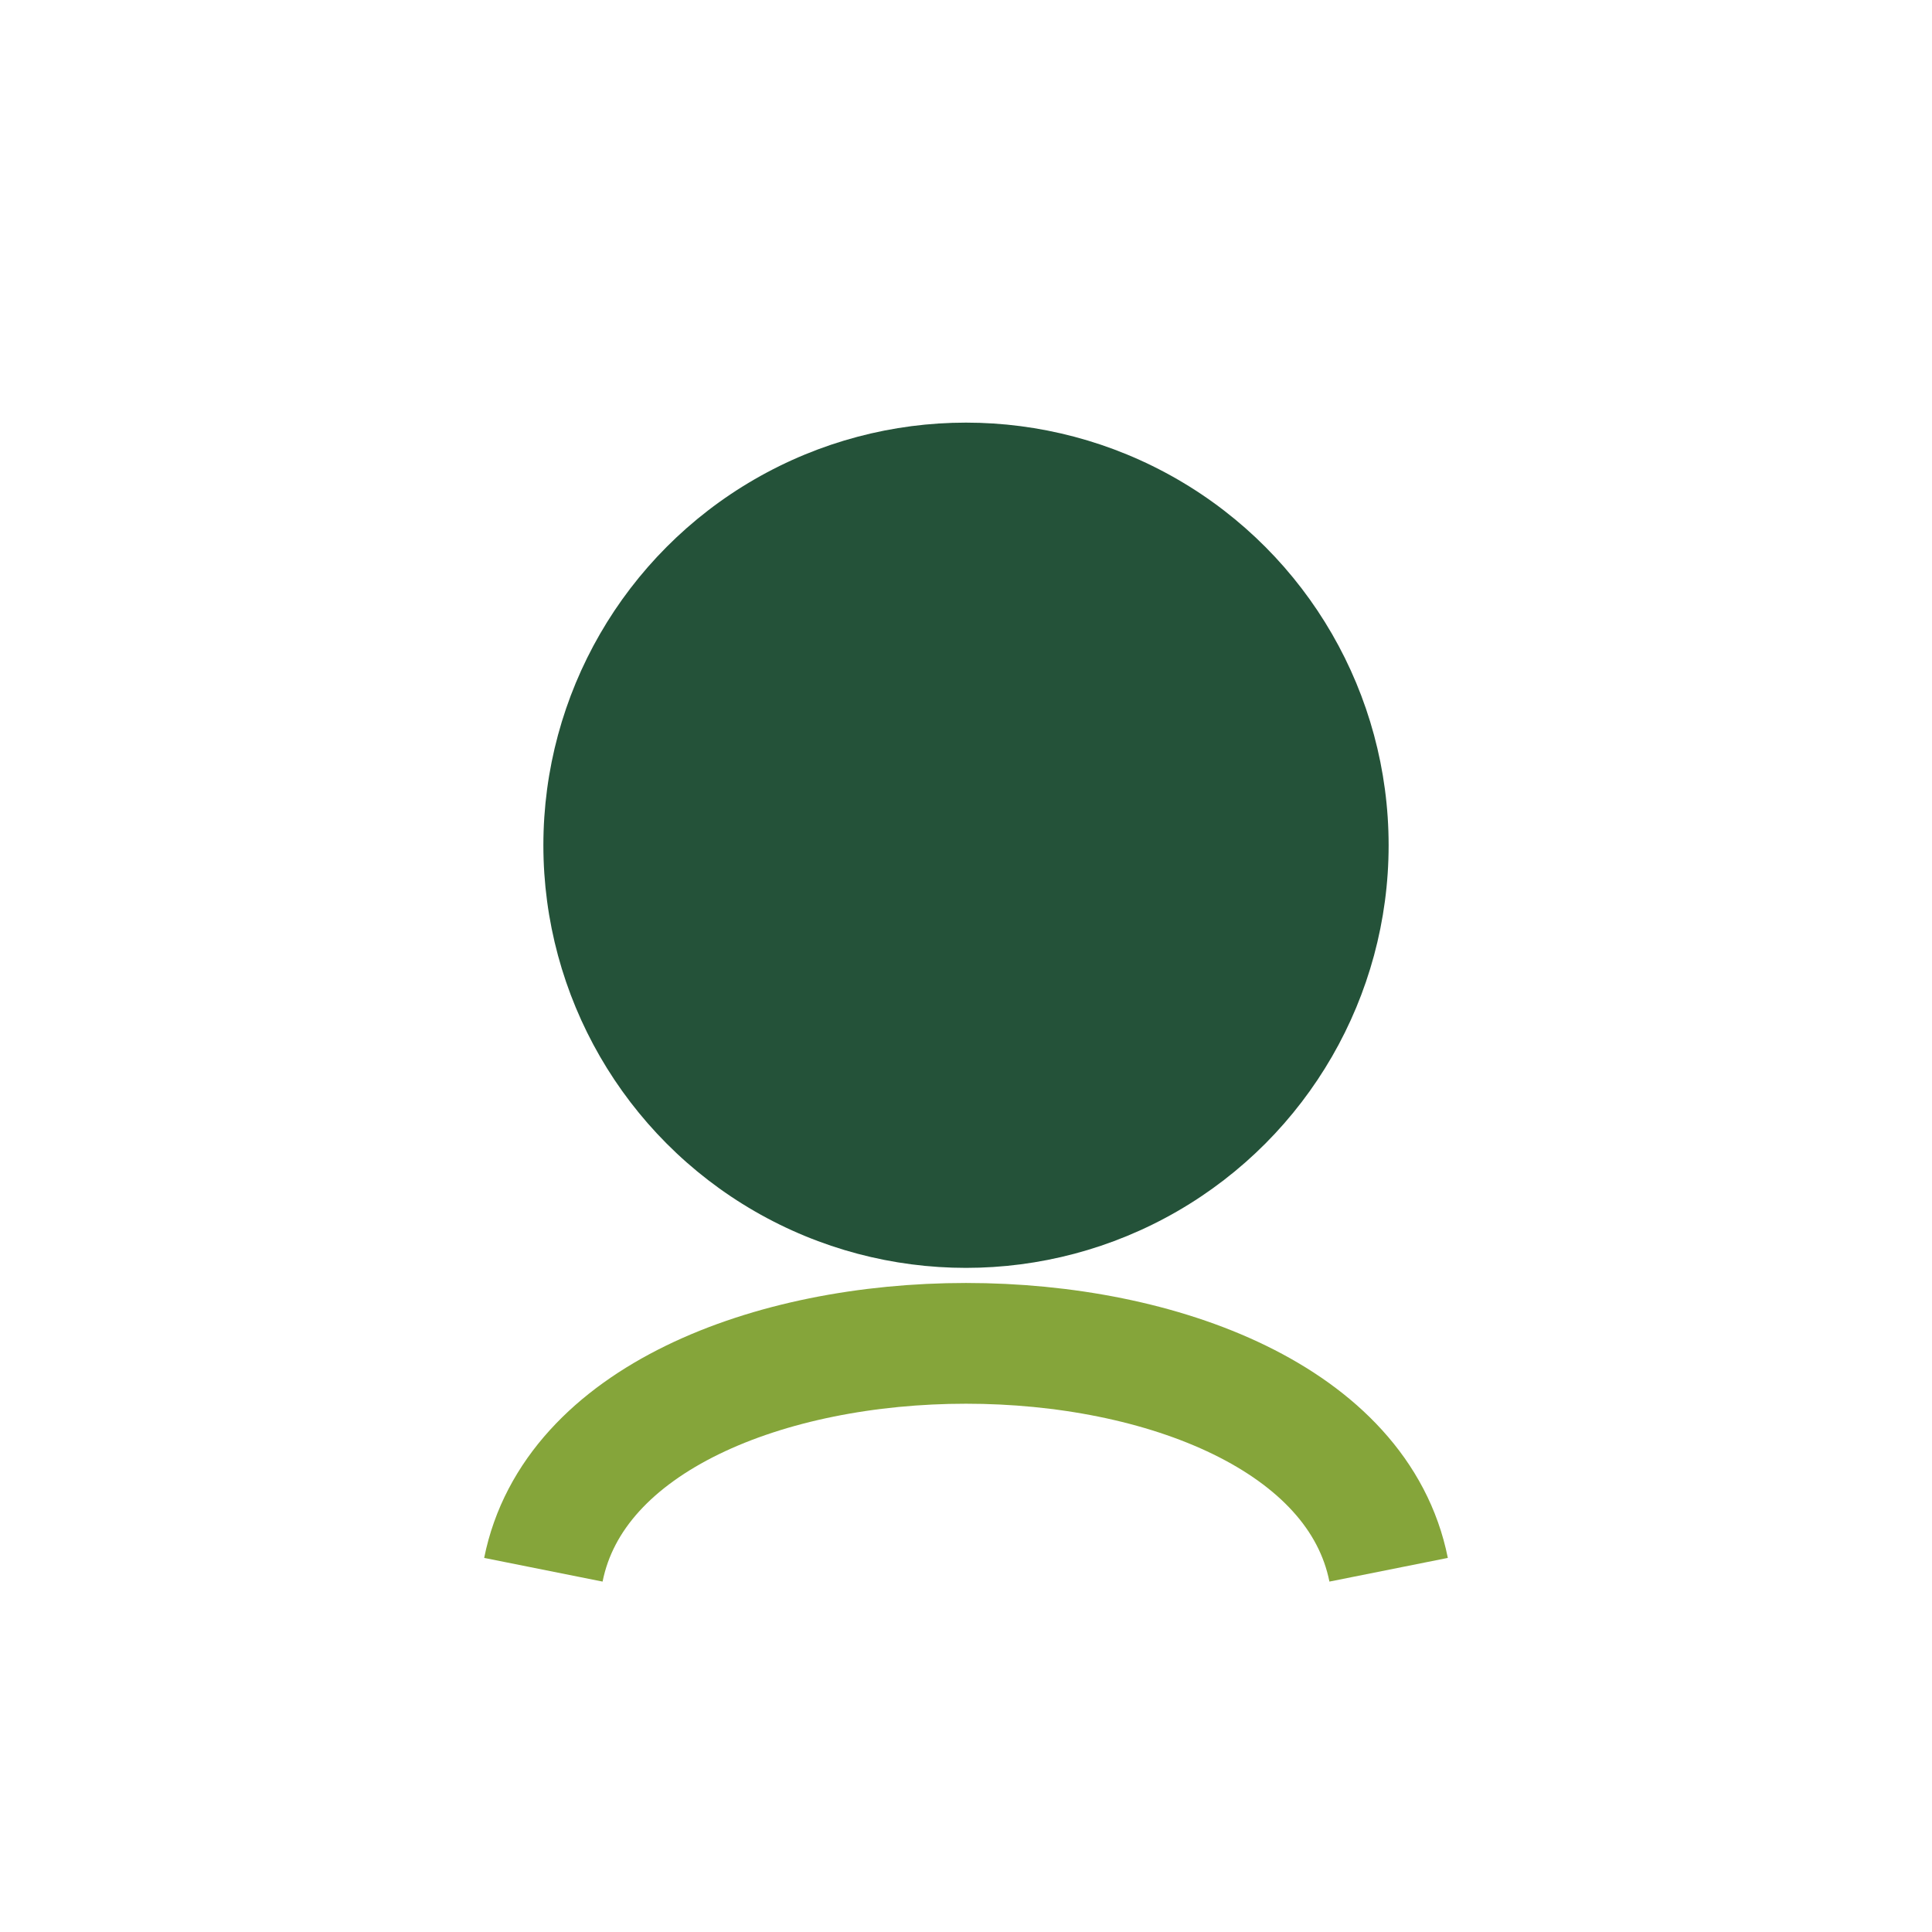
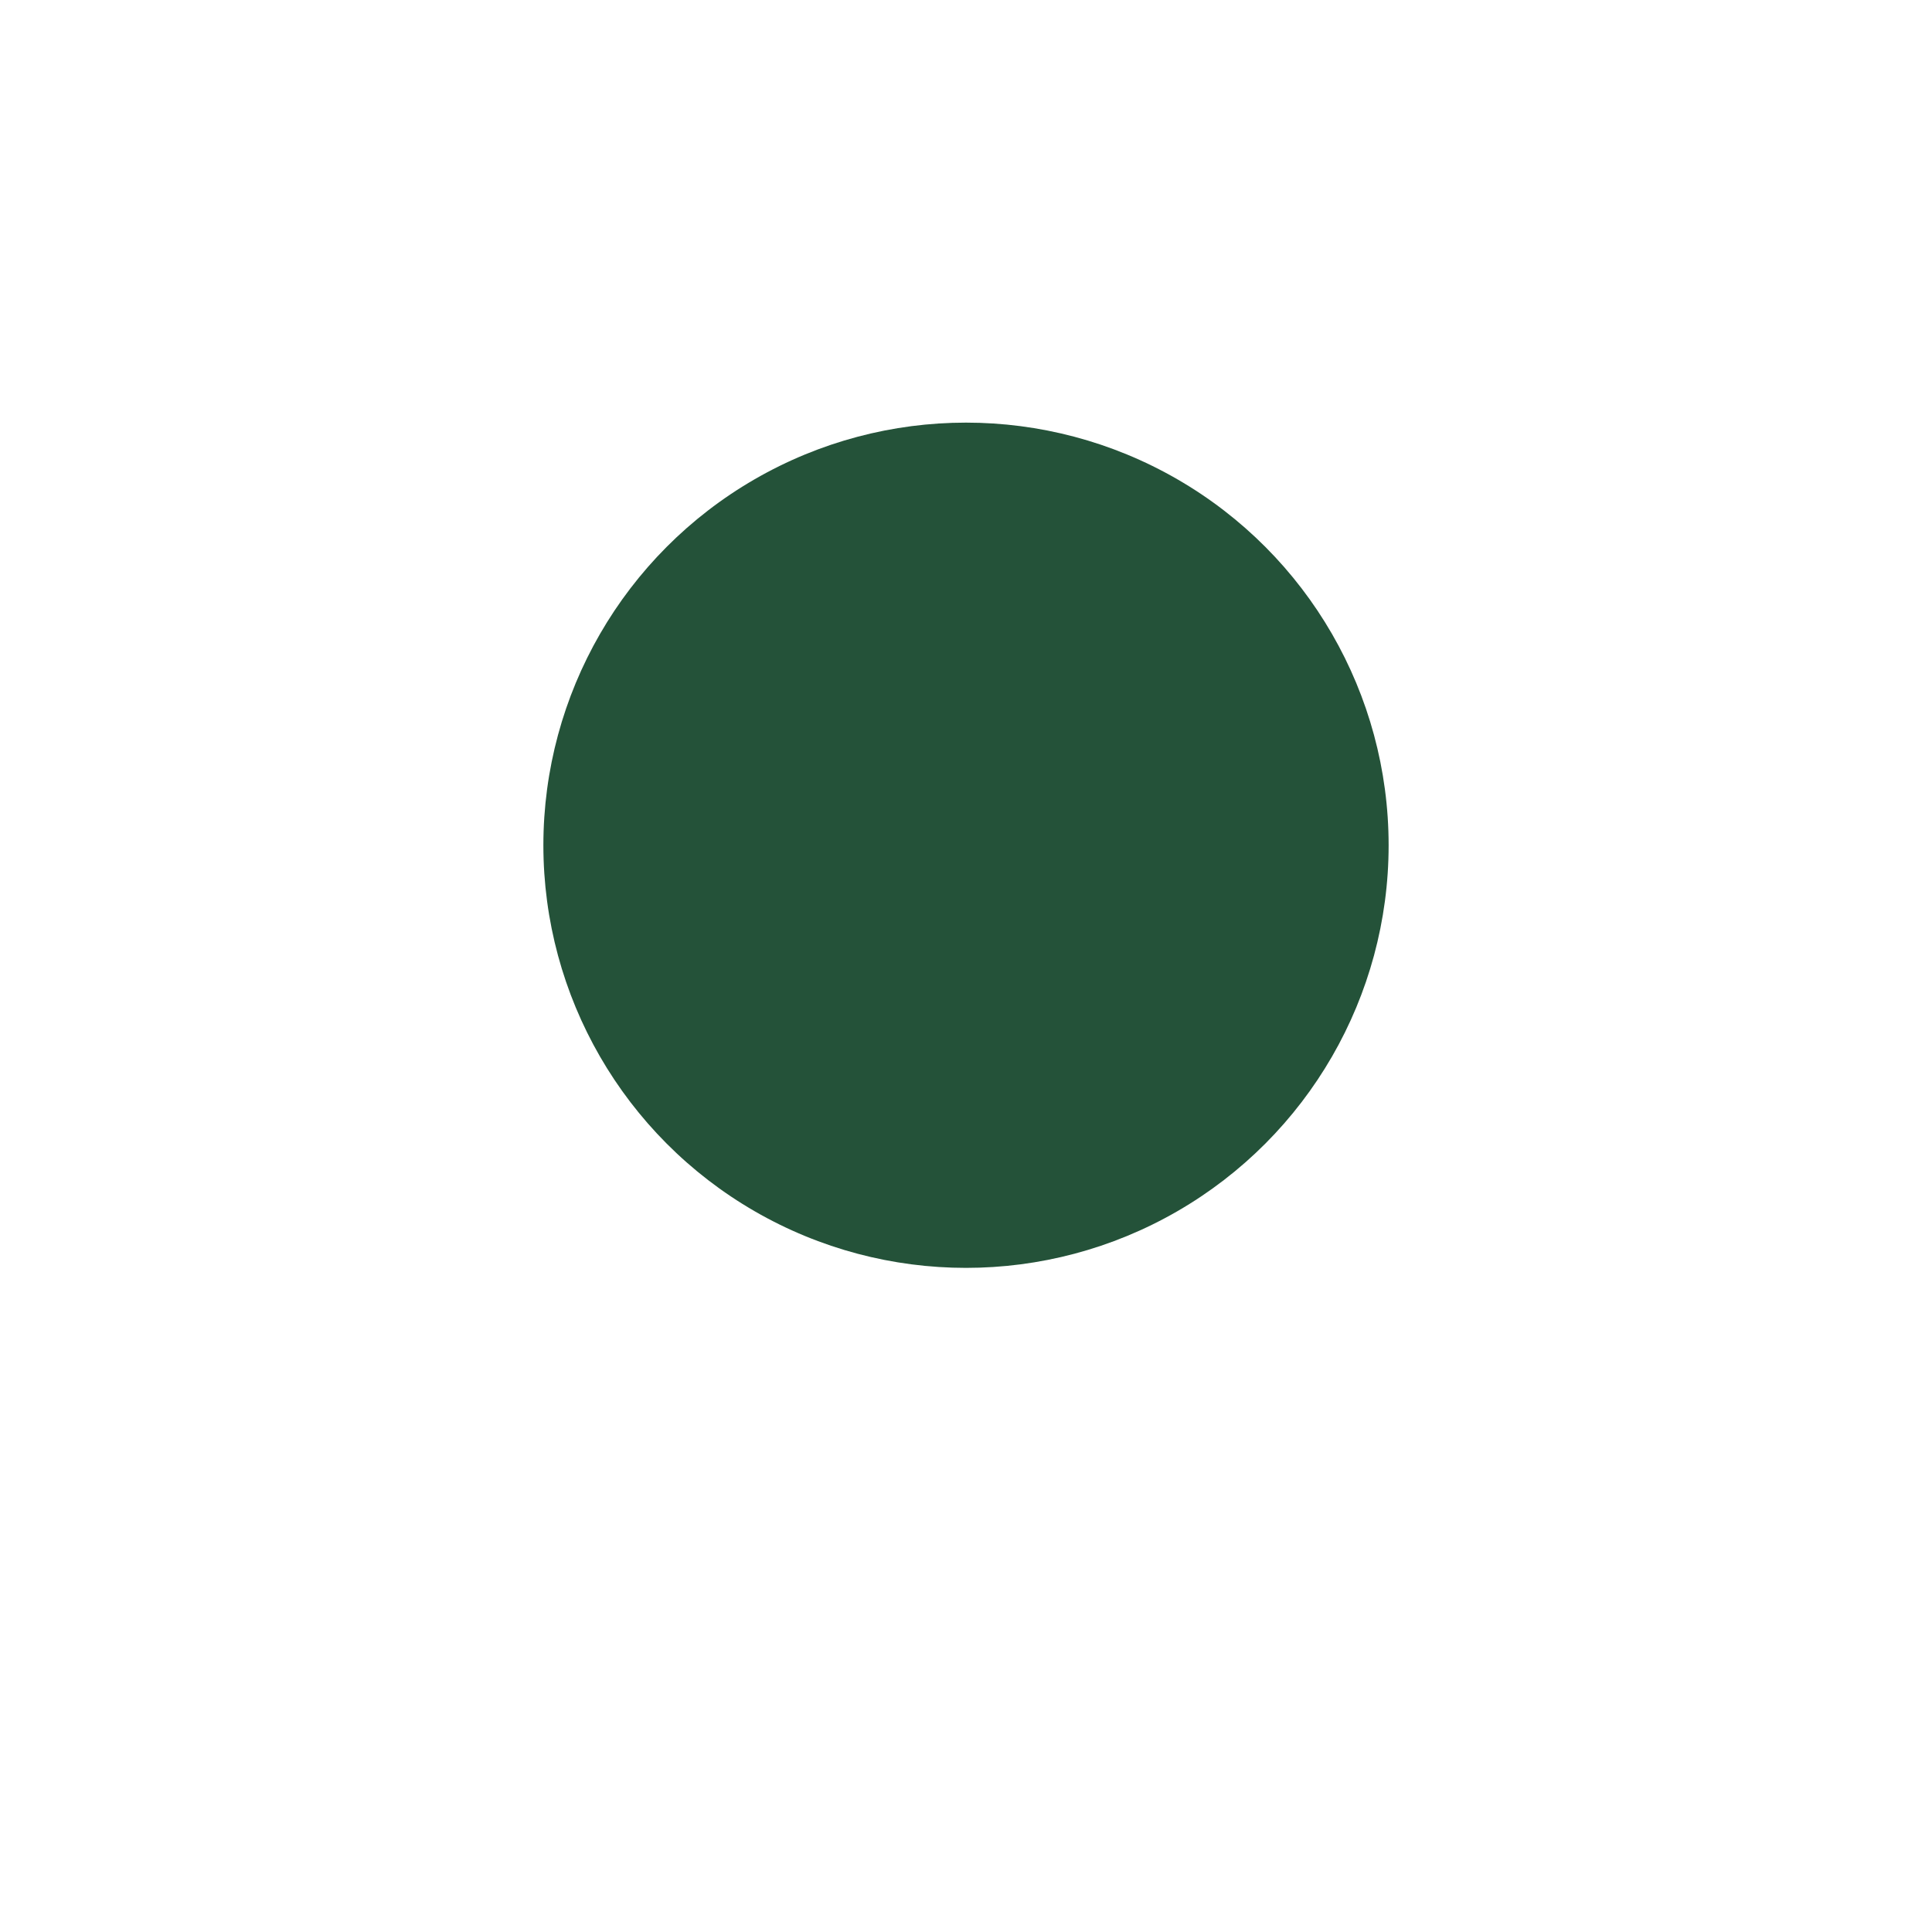
<svg xmlns="http://www.w3.org/2000/svg" width="32" height="32" viewBox="0 0 32 32">
  <circle cx="16" cy="14" r="7" fill="#245239" />
-   <path d="M9 26c1-5 13-5 14 0" stroke="#85A53A" stroke-width="2" fill="none" />
</svg>